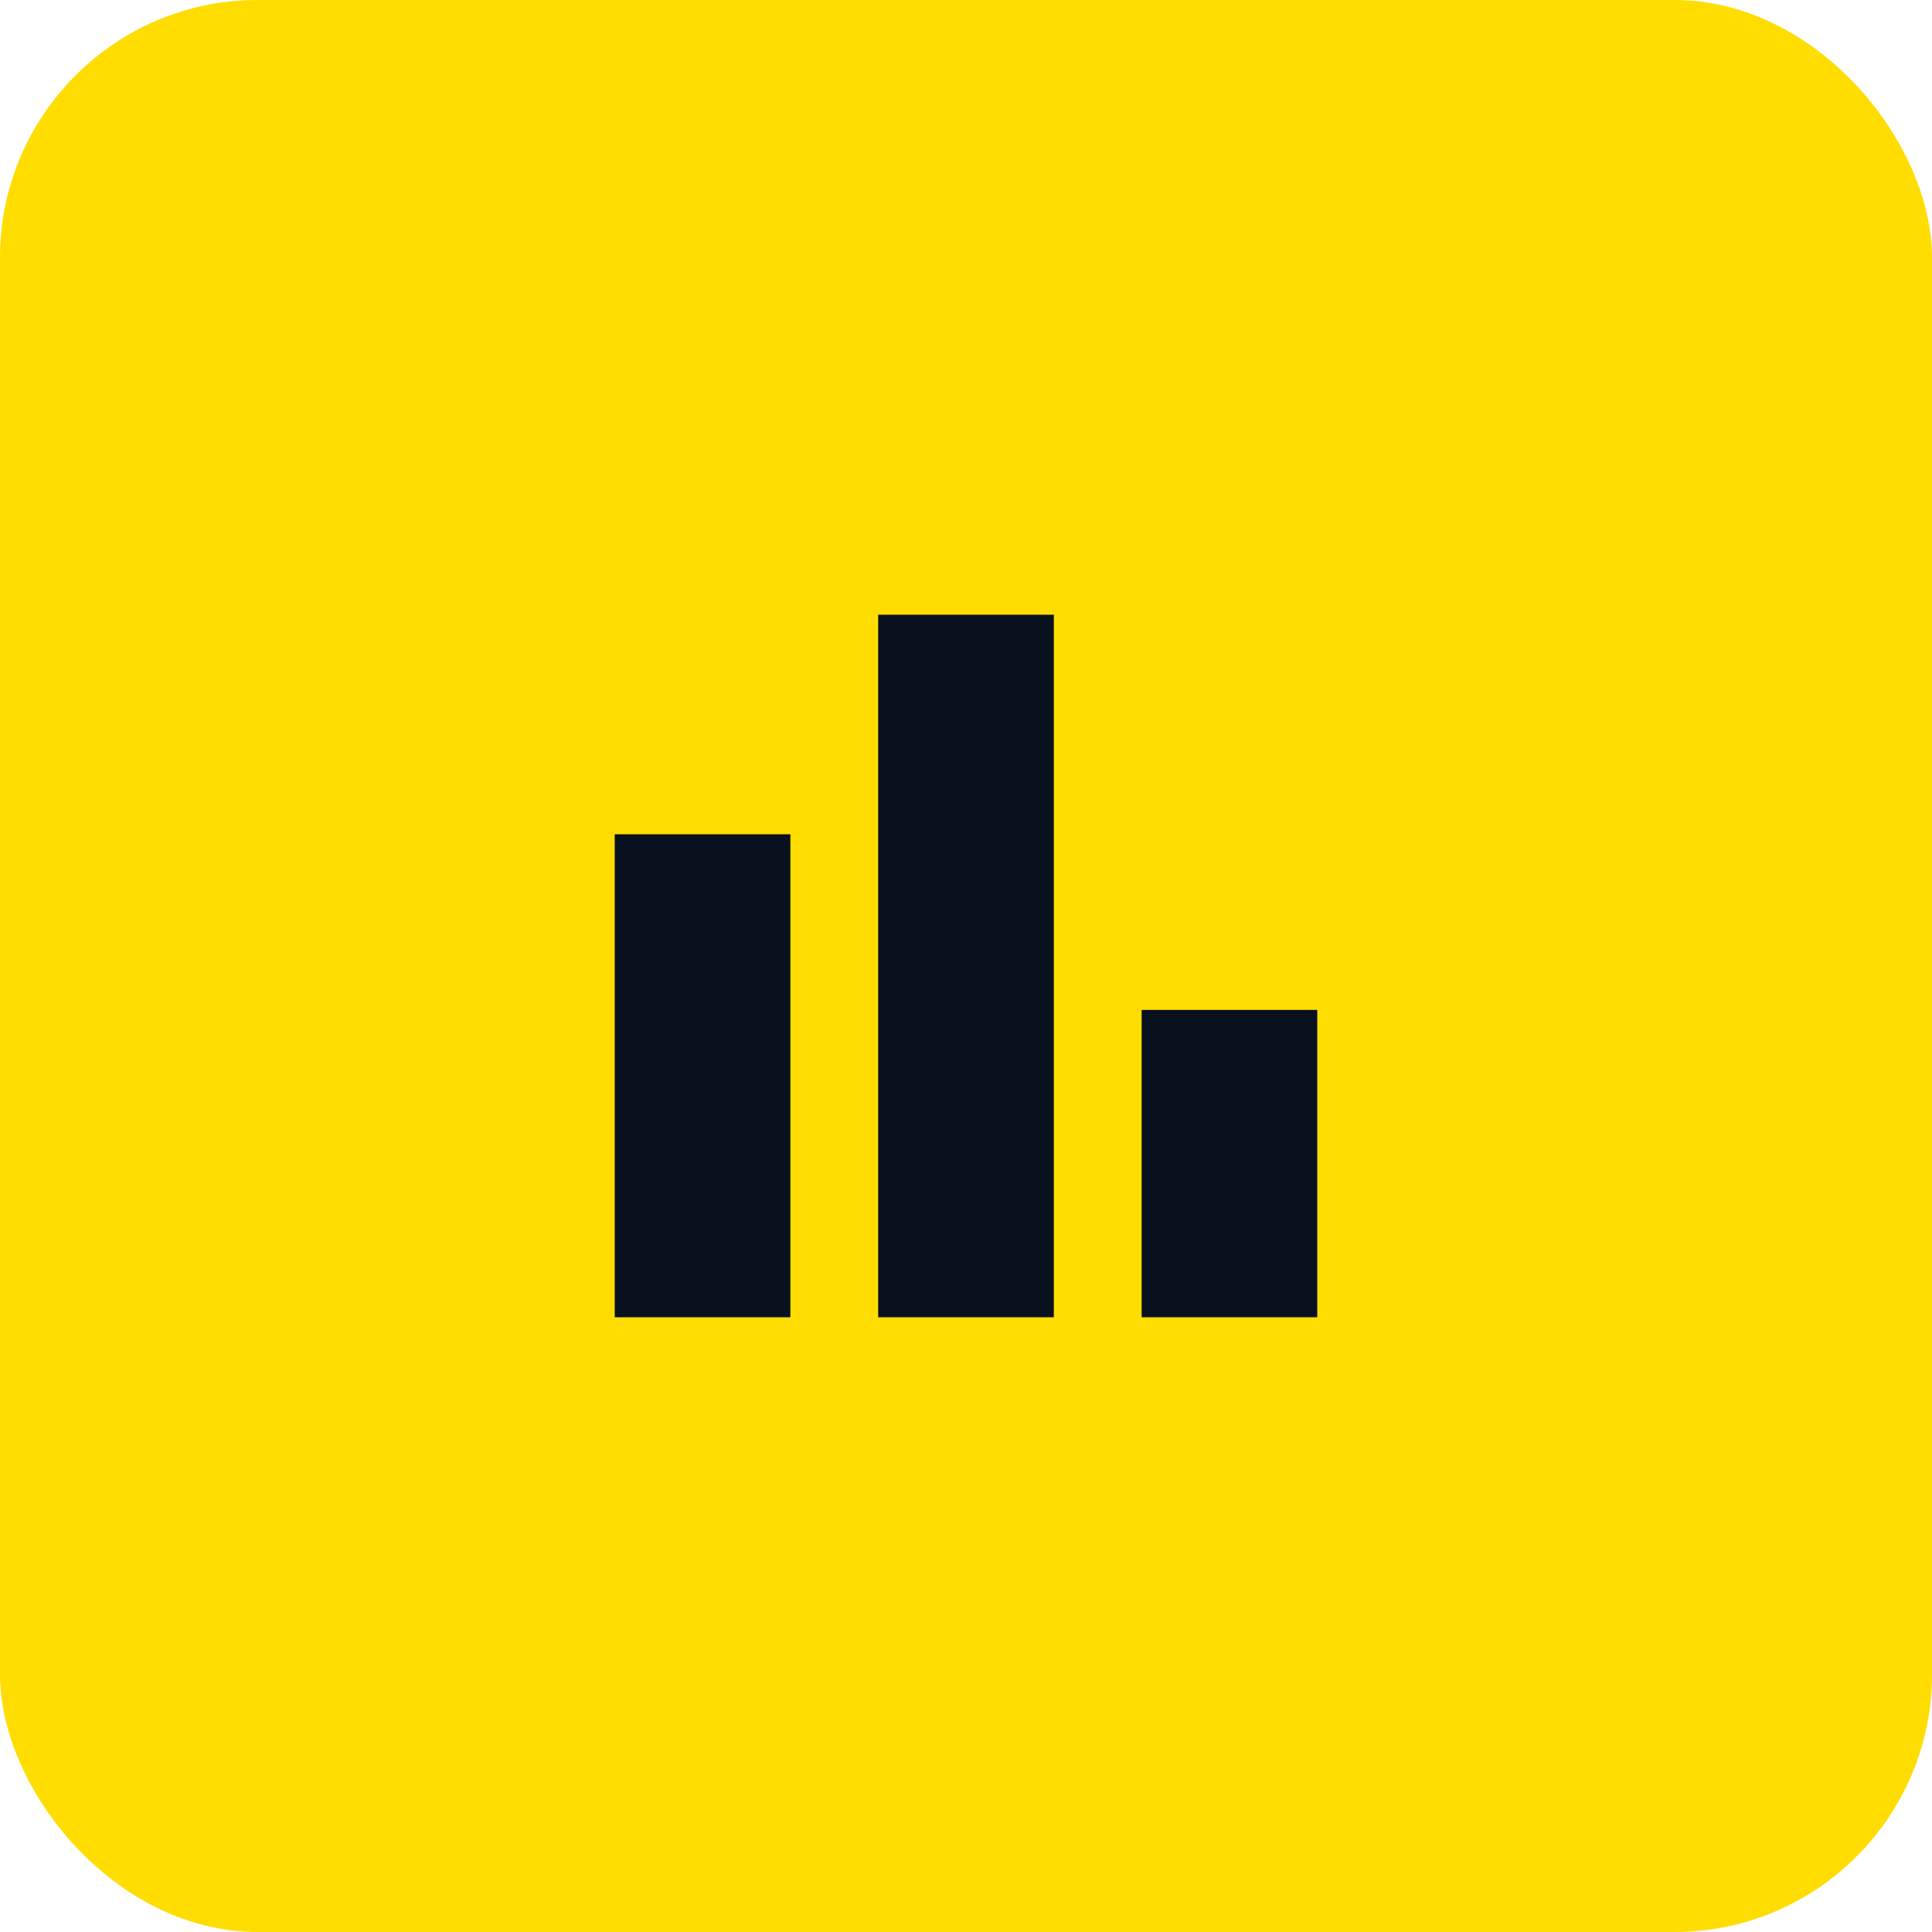
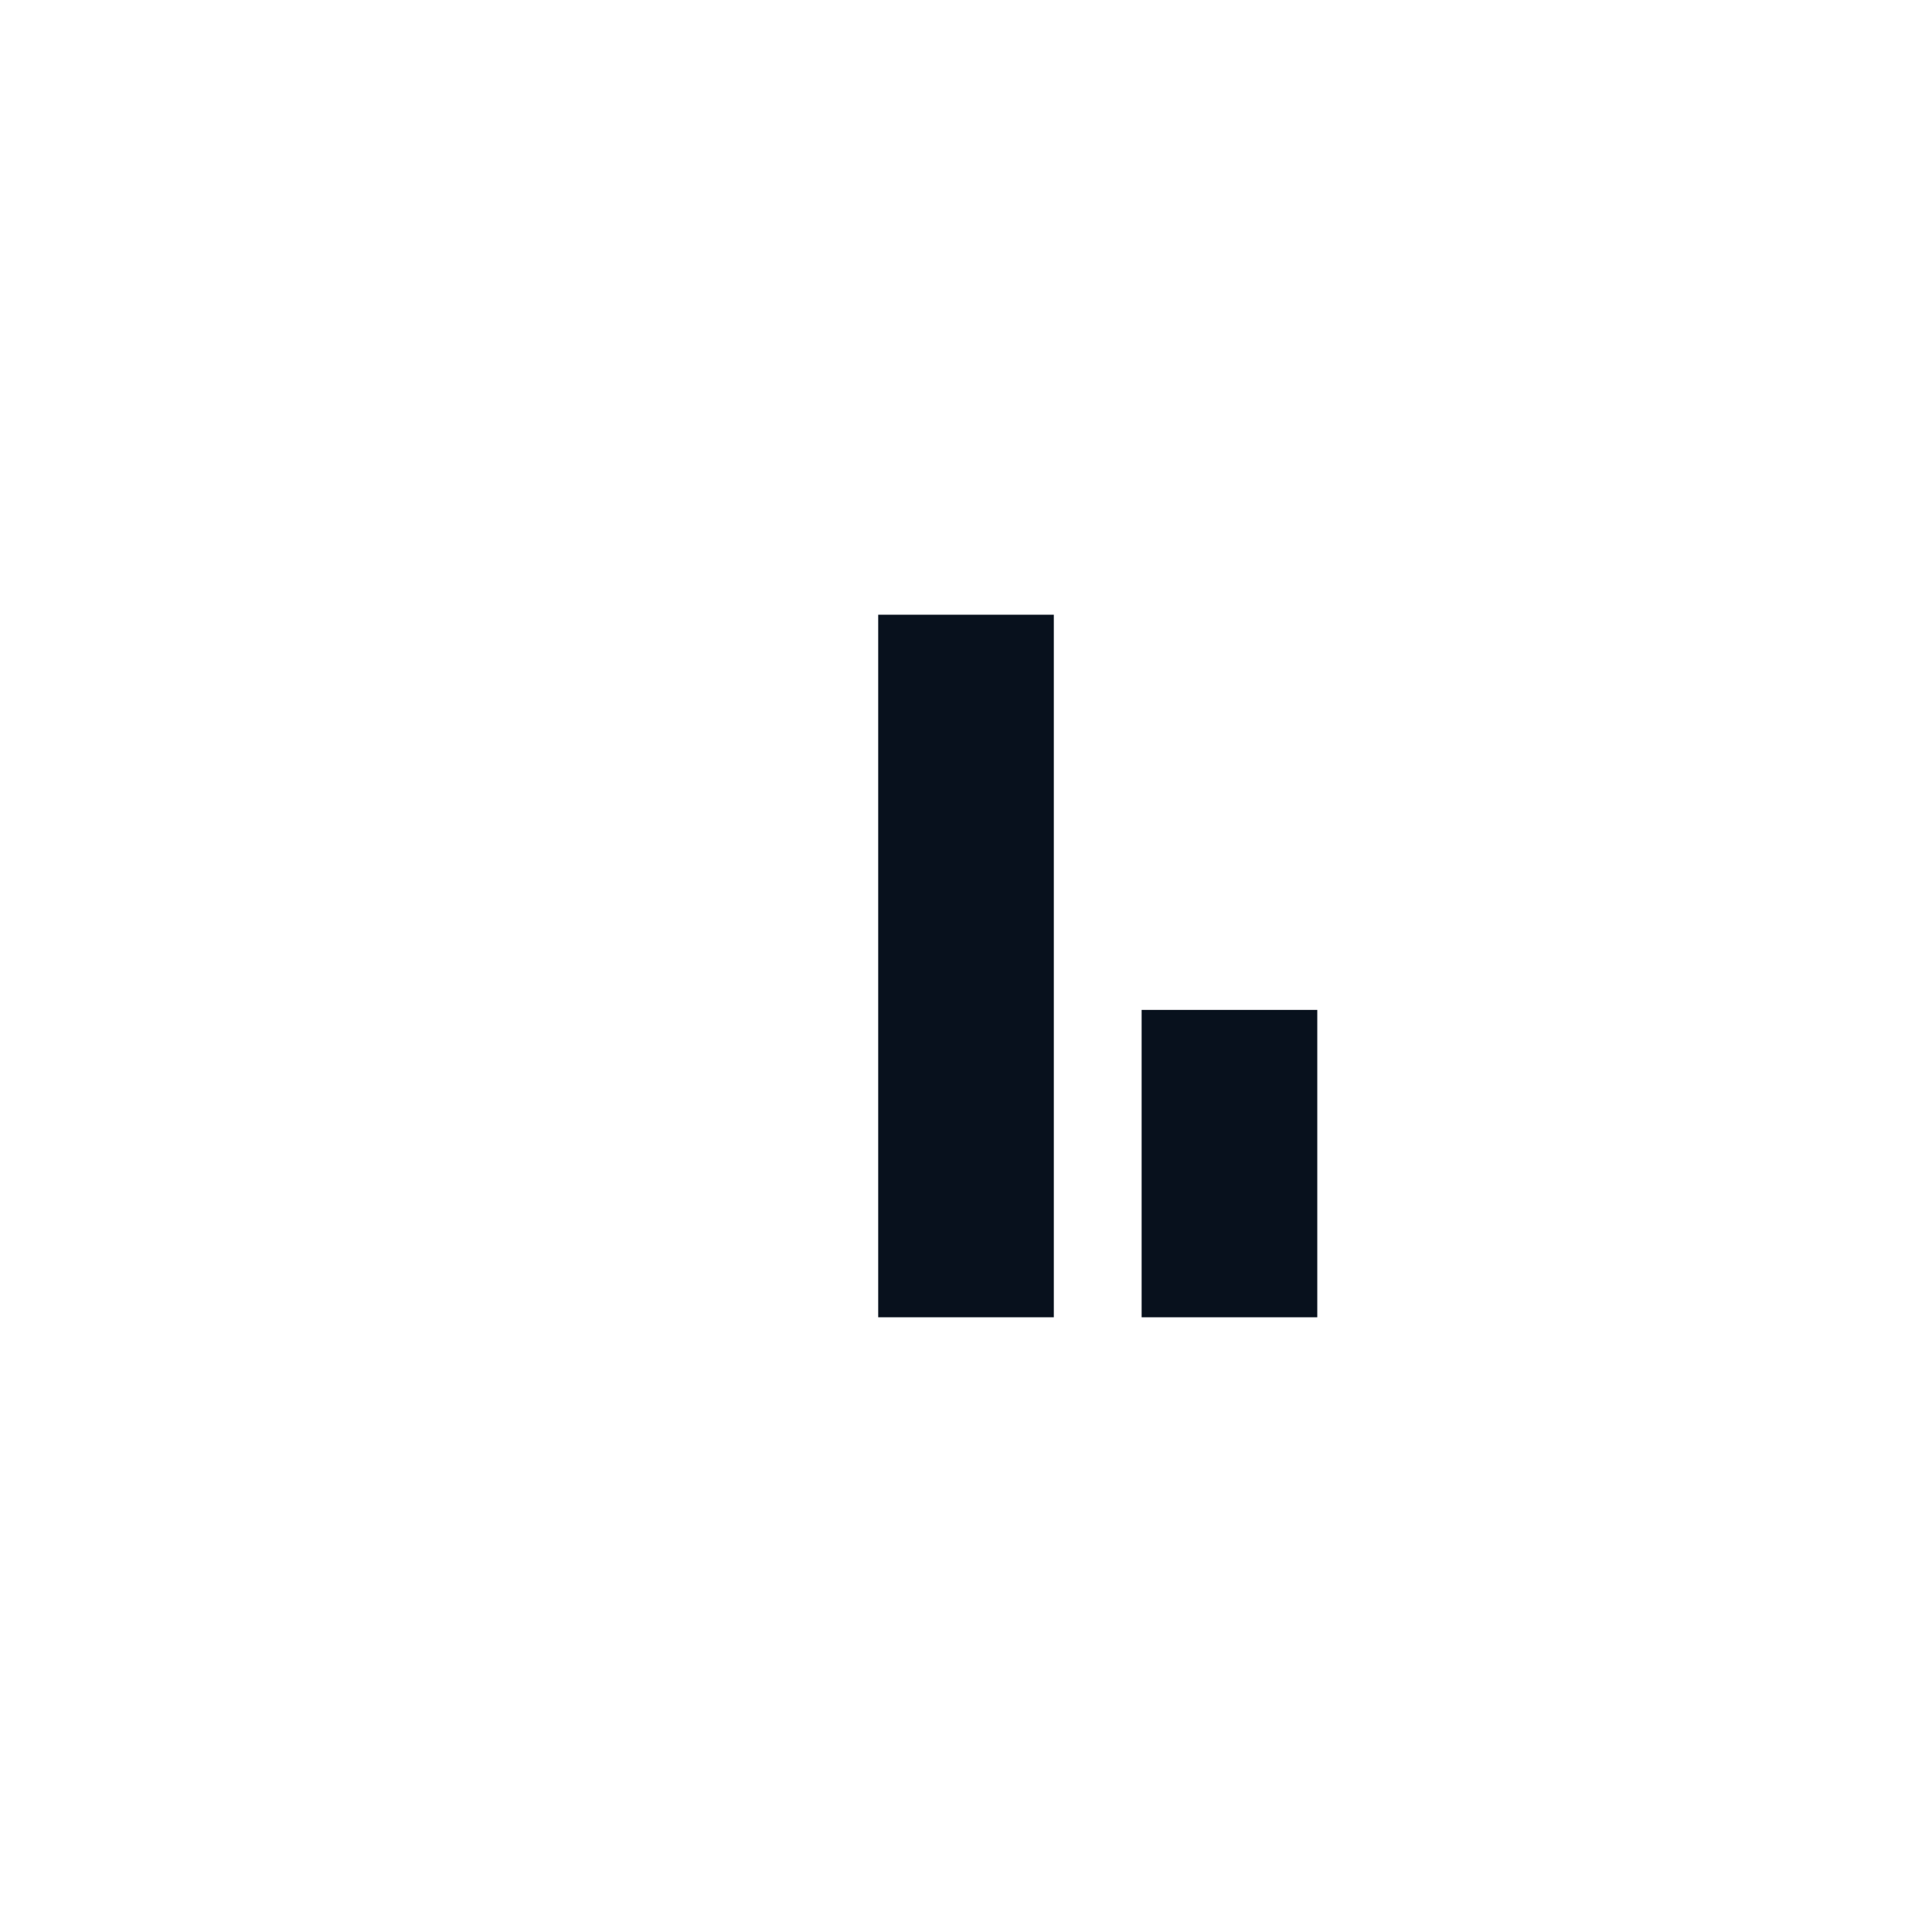
<svg xmlns="http://www.w3.org/2000/svg" fill="none" height="120" viewBox="0 0 120 120" width="120">
-   <rect fill="#fd0" height="120" rx="16" width="120" />
  <g fill="#08111d">
-     <path d="m49.091 51.818h-10.909v30h10.909z" />
    <path d="m81.818 62.727h-10.909v19.091h10.909z" />
    <path d="m65.455 38.182h-10.909v43.636h10.909z" />
  </g>
</svg>